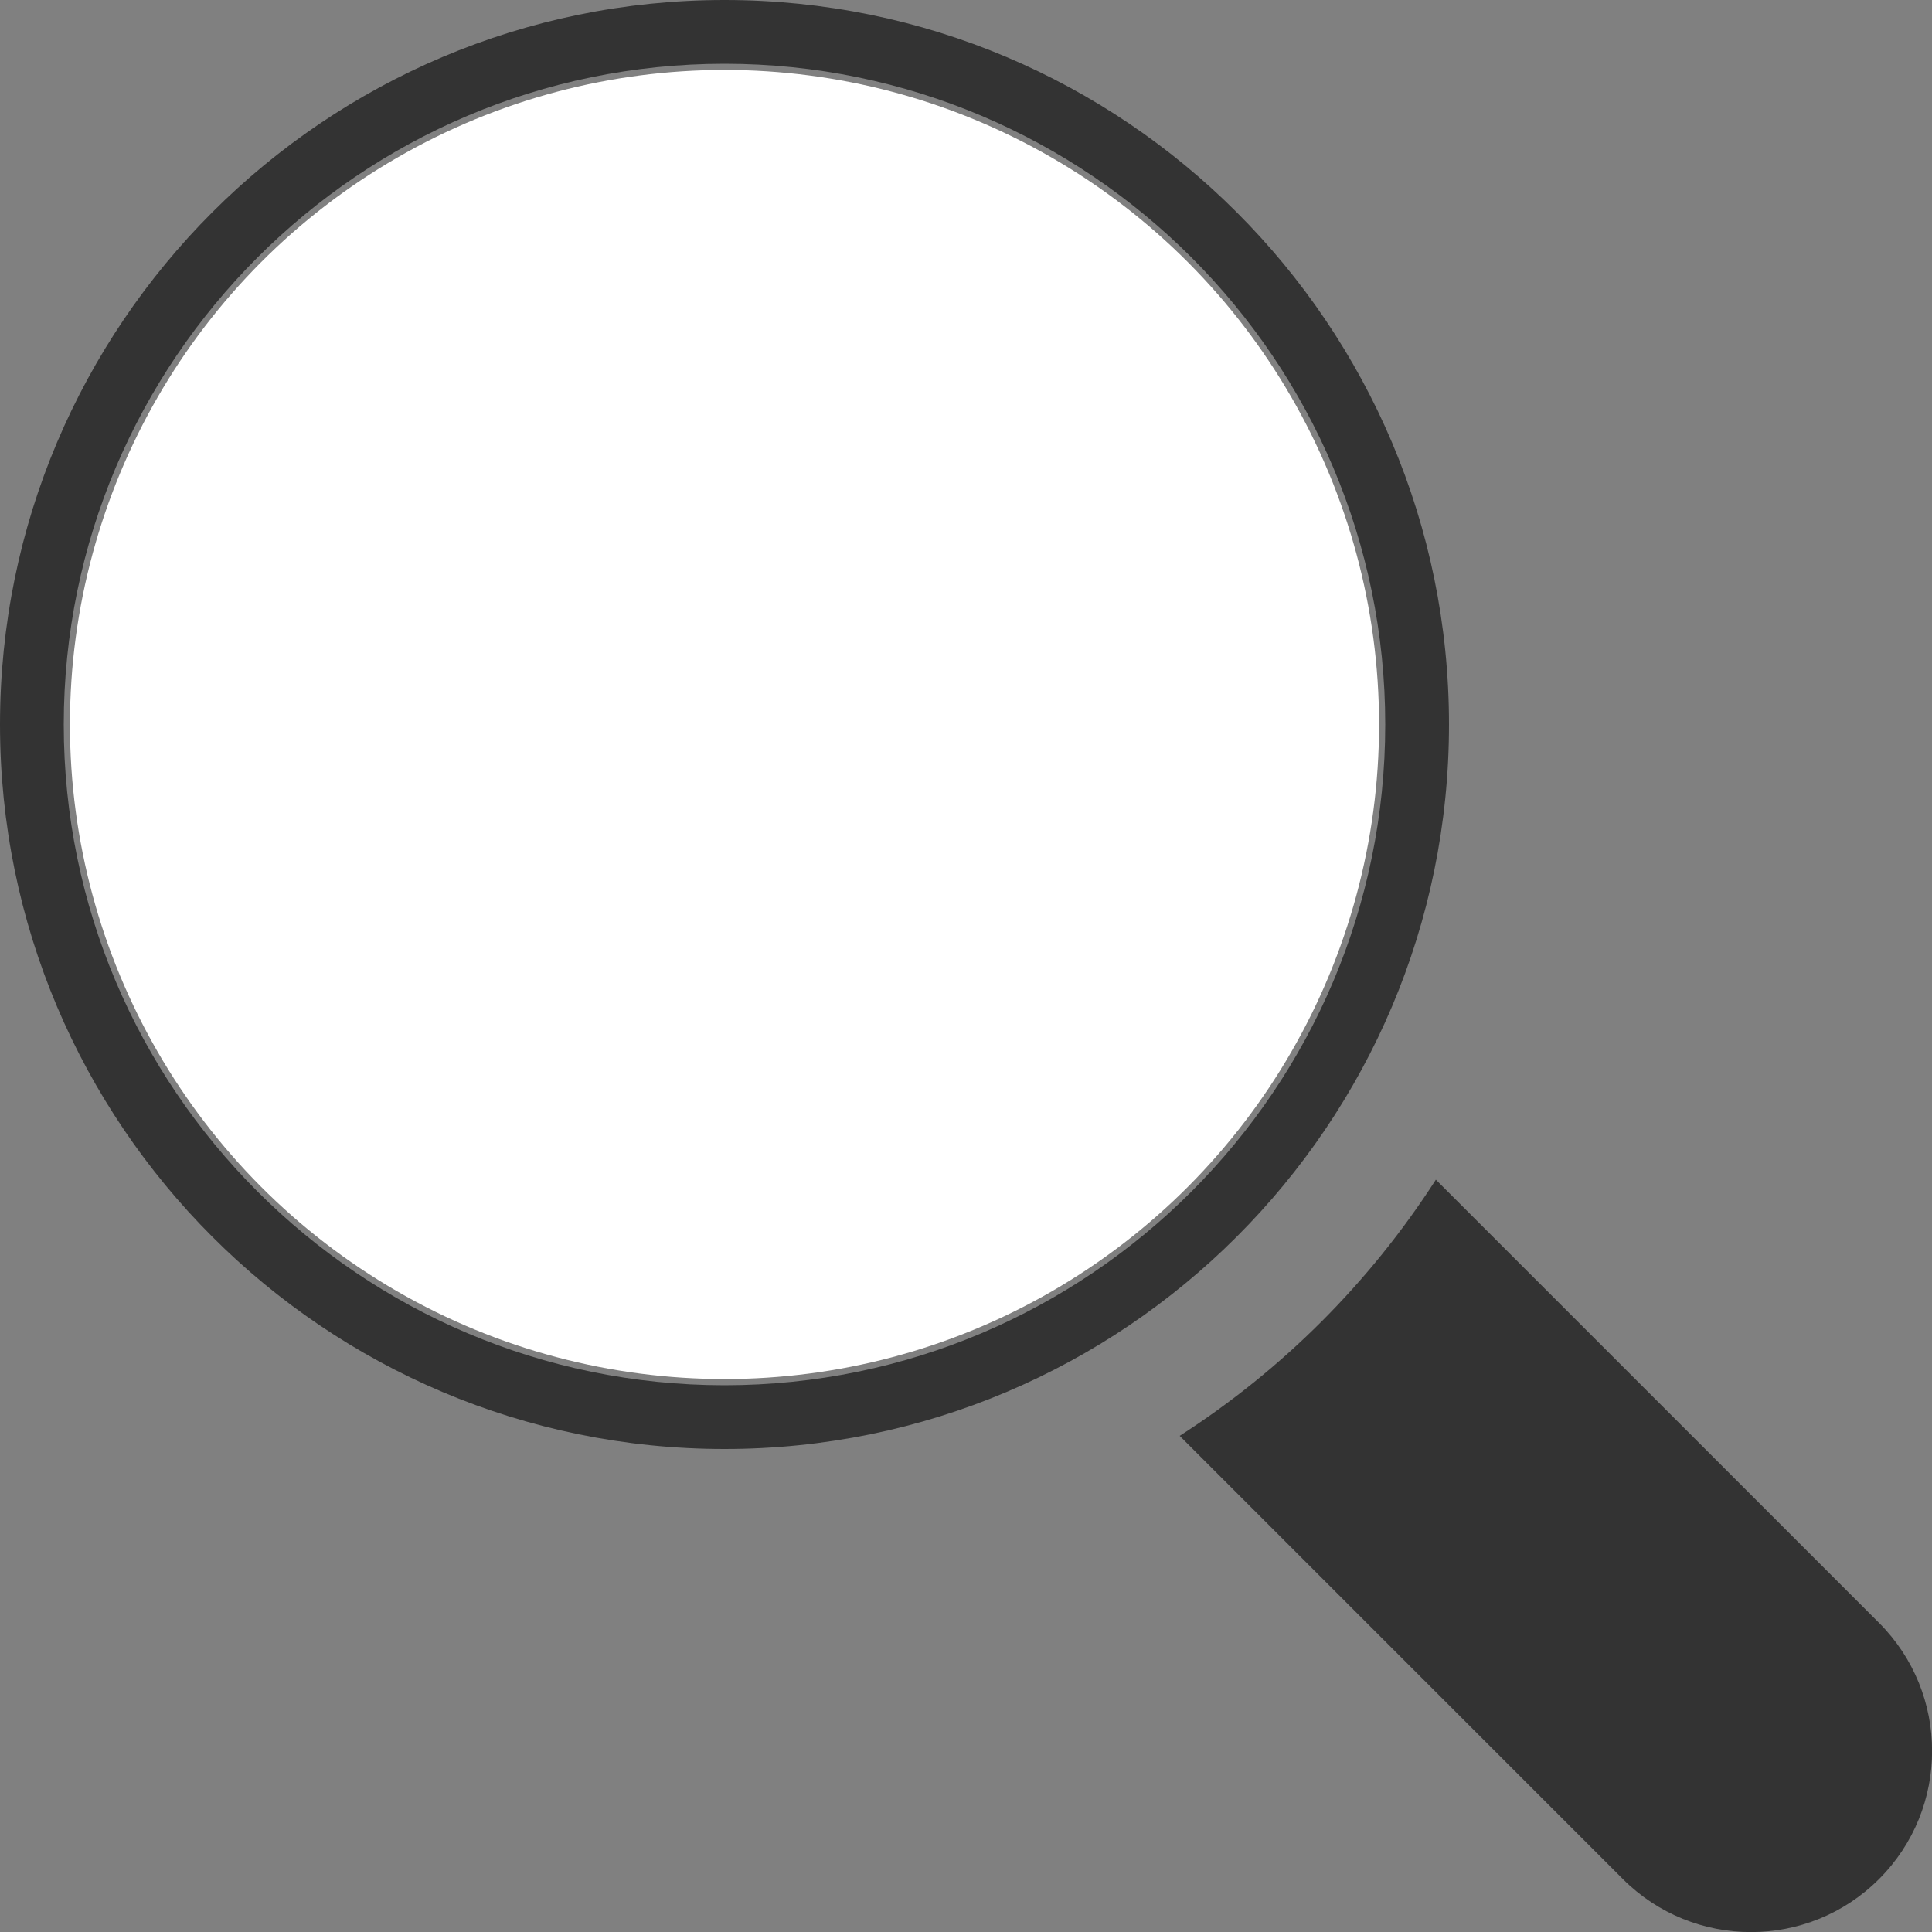
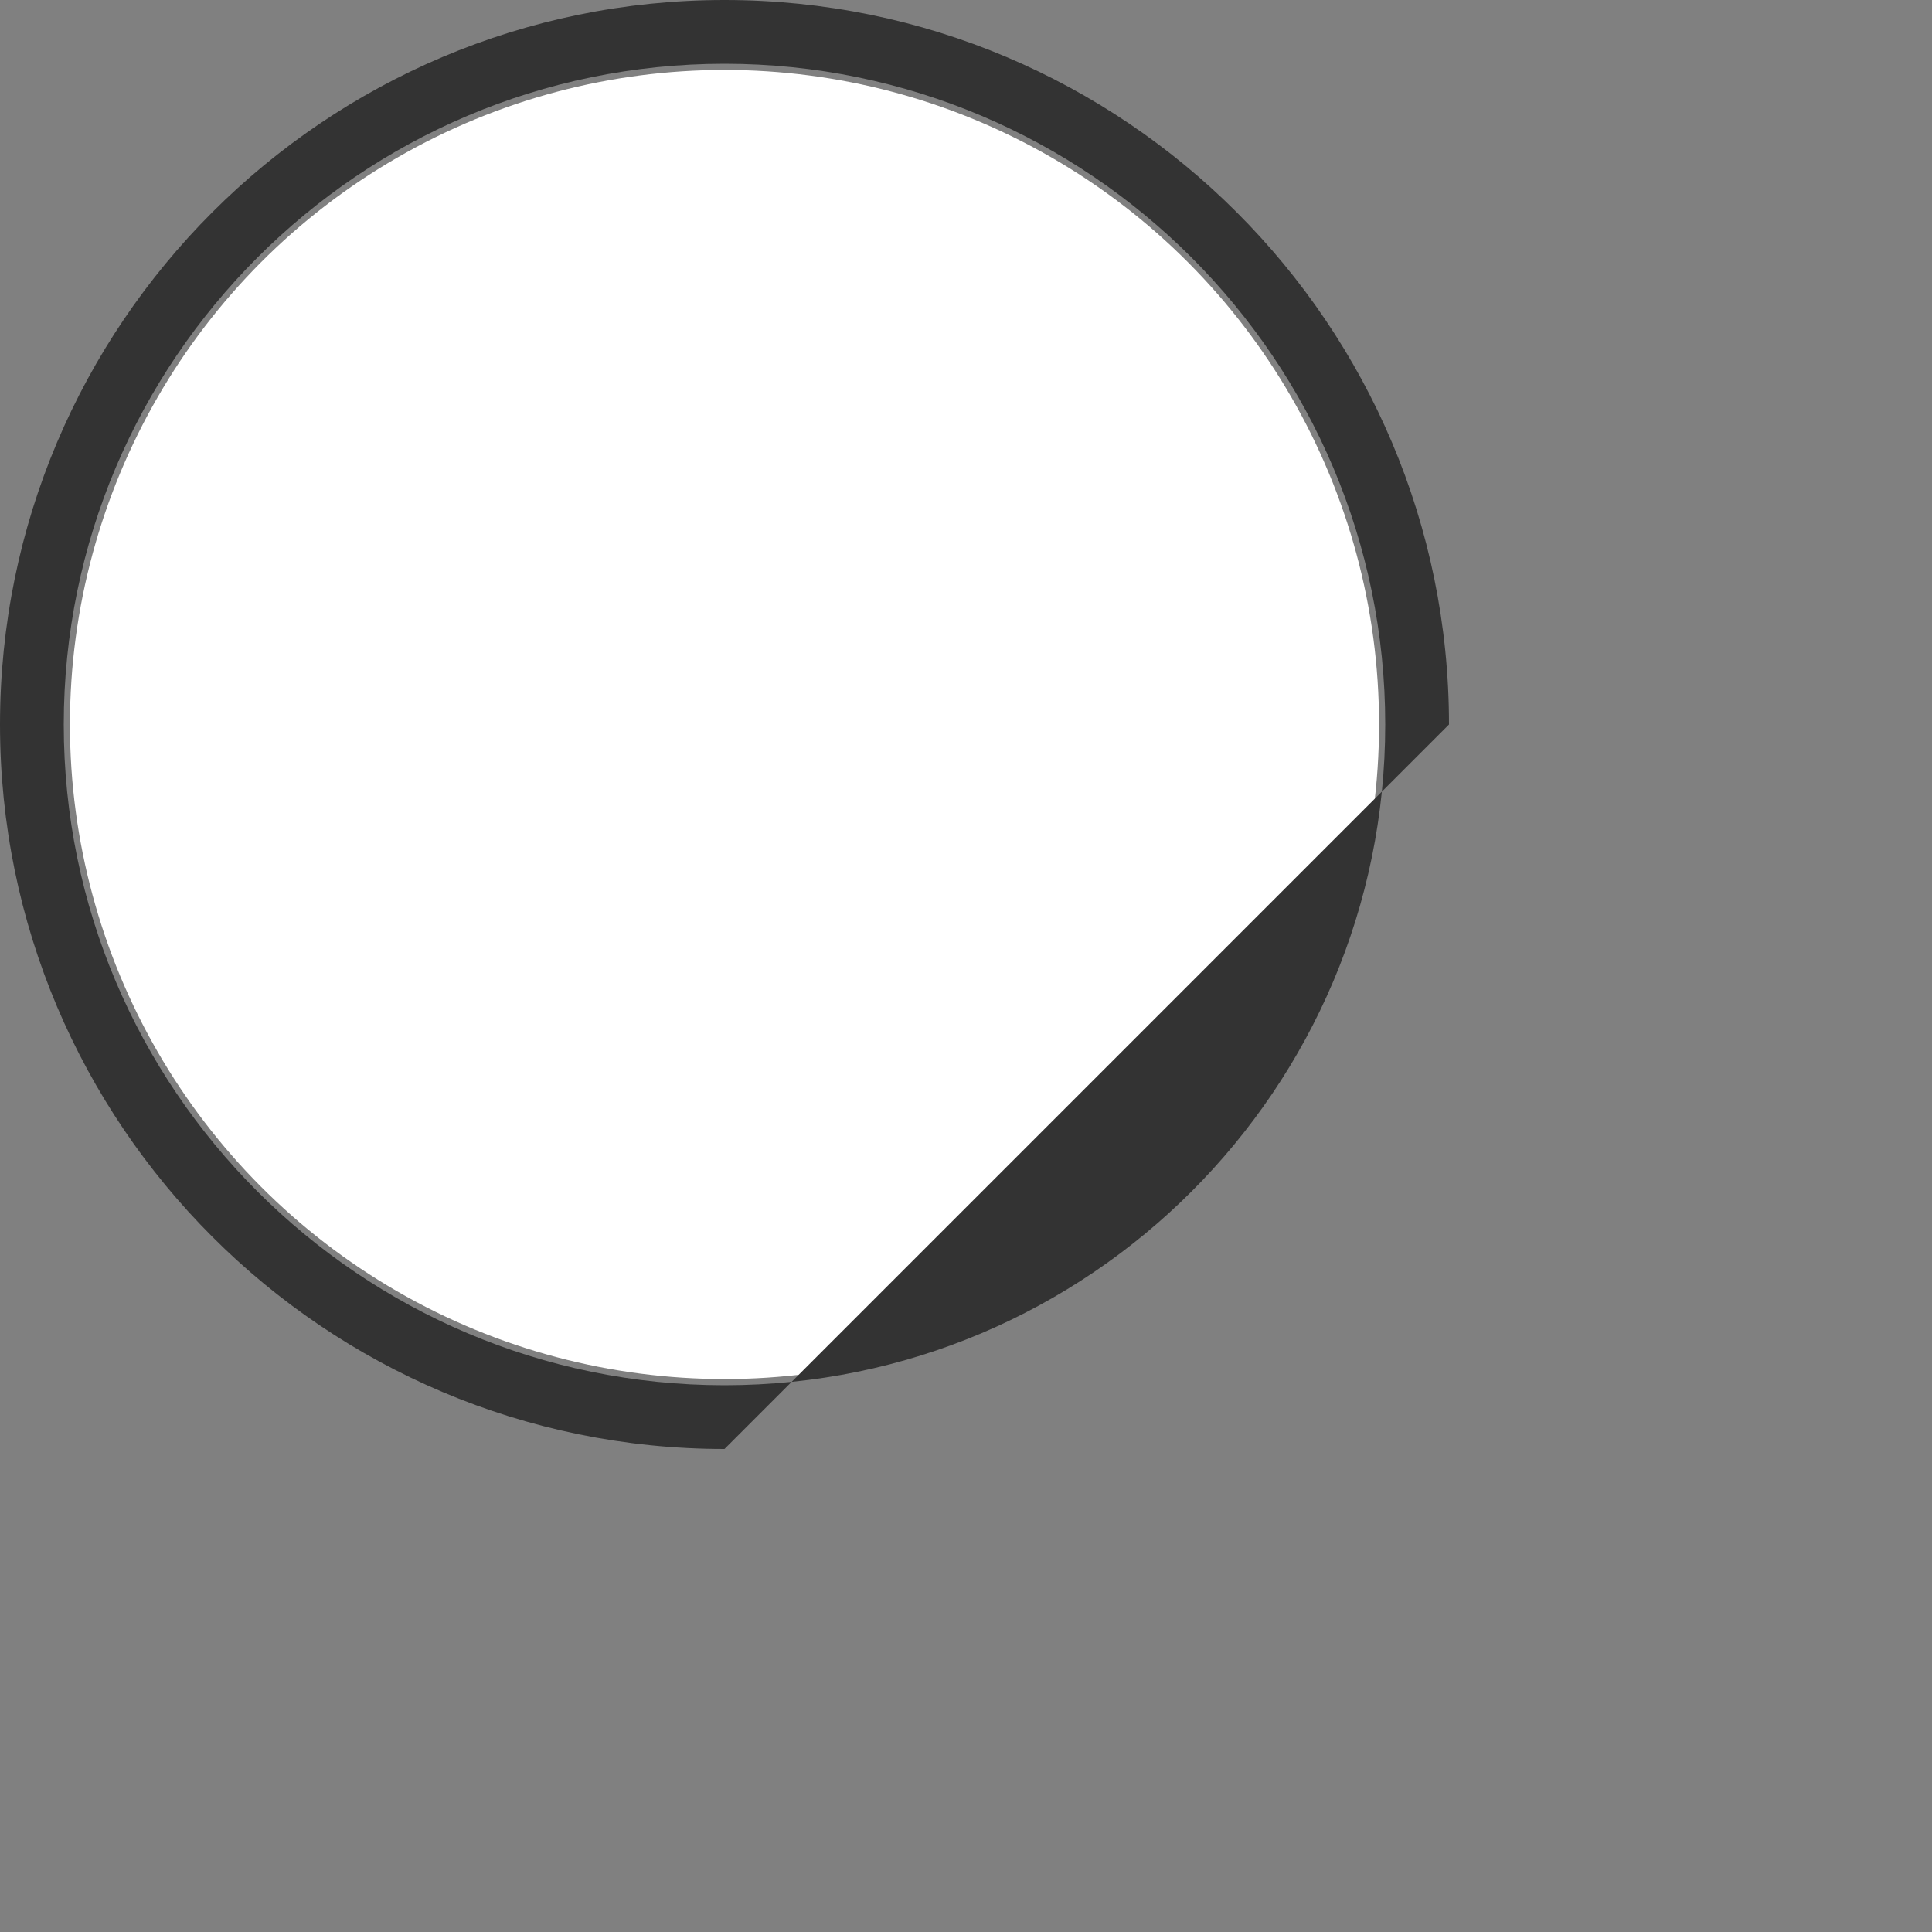
<svg xmlns="http://www.w3.org/2000/svg" version="1.1" id="Layer_1" x="0px" y="0px" viewBox="0 0 500 500" style="enable-background:new 0 0 500 500;" xml:space="preserve">
  <rect x="0" y="0" width="500" height="500" fill="#808080" stroke="none" />
  <style type="text/css">
	.st0{fill:#FFFFFF;}
	.st1{fill:#333333;}
</style>
  <g>
    <circle class="st0" cx="187.5" cy="187.5" r="169.4" />
-     <path class="st1" d="M375,187.5C375,84,291,0,187.5,0C84,0,0,84,0,187.5C0,291,84,375,187.5,375C291,375,375,291,375,187.5z    M187.5,358.5c-94.3,0-171-76.7-171-171c0-94.3,76.7-171,171-171c94.3,0,171,76.7,171,171C358.5,281.8,281.8,358.5,187.5,358.5z" />
-     <path class="st1" d="M486.3,420L371.6,305.3c-17.1,26.6-39.7,49.2-66.3,66.3L420,486.3c18.3,18.3,48,18.3,66.3,0   C504.6,468,504.6,438.3,486.3,420z" />
+     <path class="st1" d="M375,187.5C375,84,291,0,187.5,0C84,0,0,84,0,187.5C0,291,84,375,187.5,375z    M187.5,358.5c-94.3,0-171-76.7-171-171c0-94.3,76.7-171,171-171c94.3,0,171,76.7,171,171C358.5,281.8,281.8,358.5,187.5,358.5z" />
  </g>
</svg>